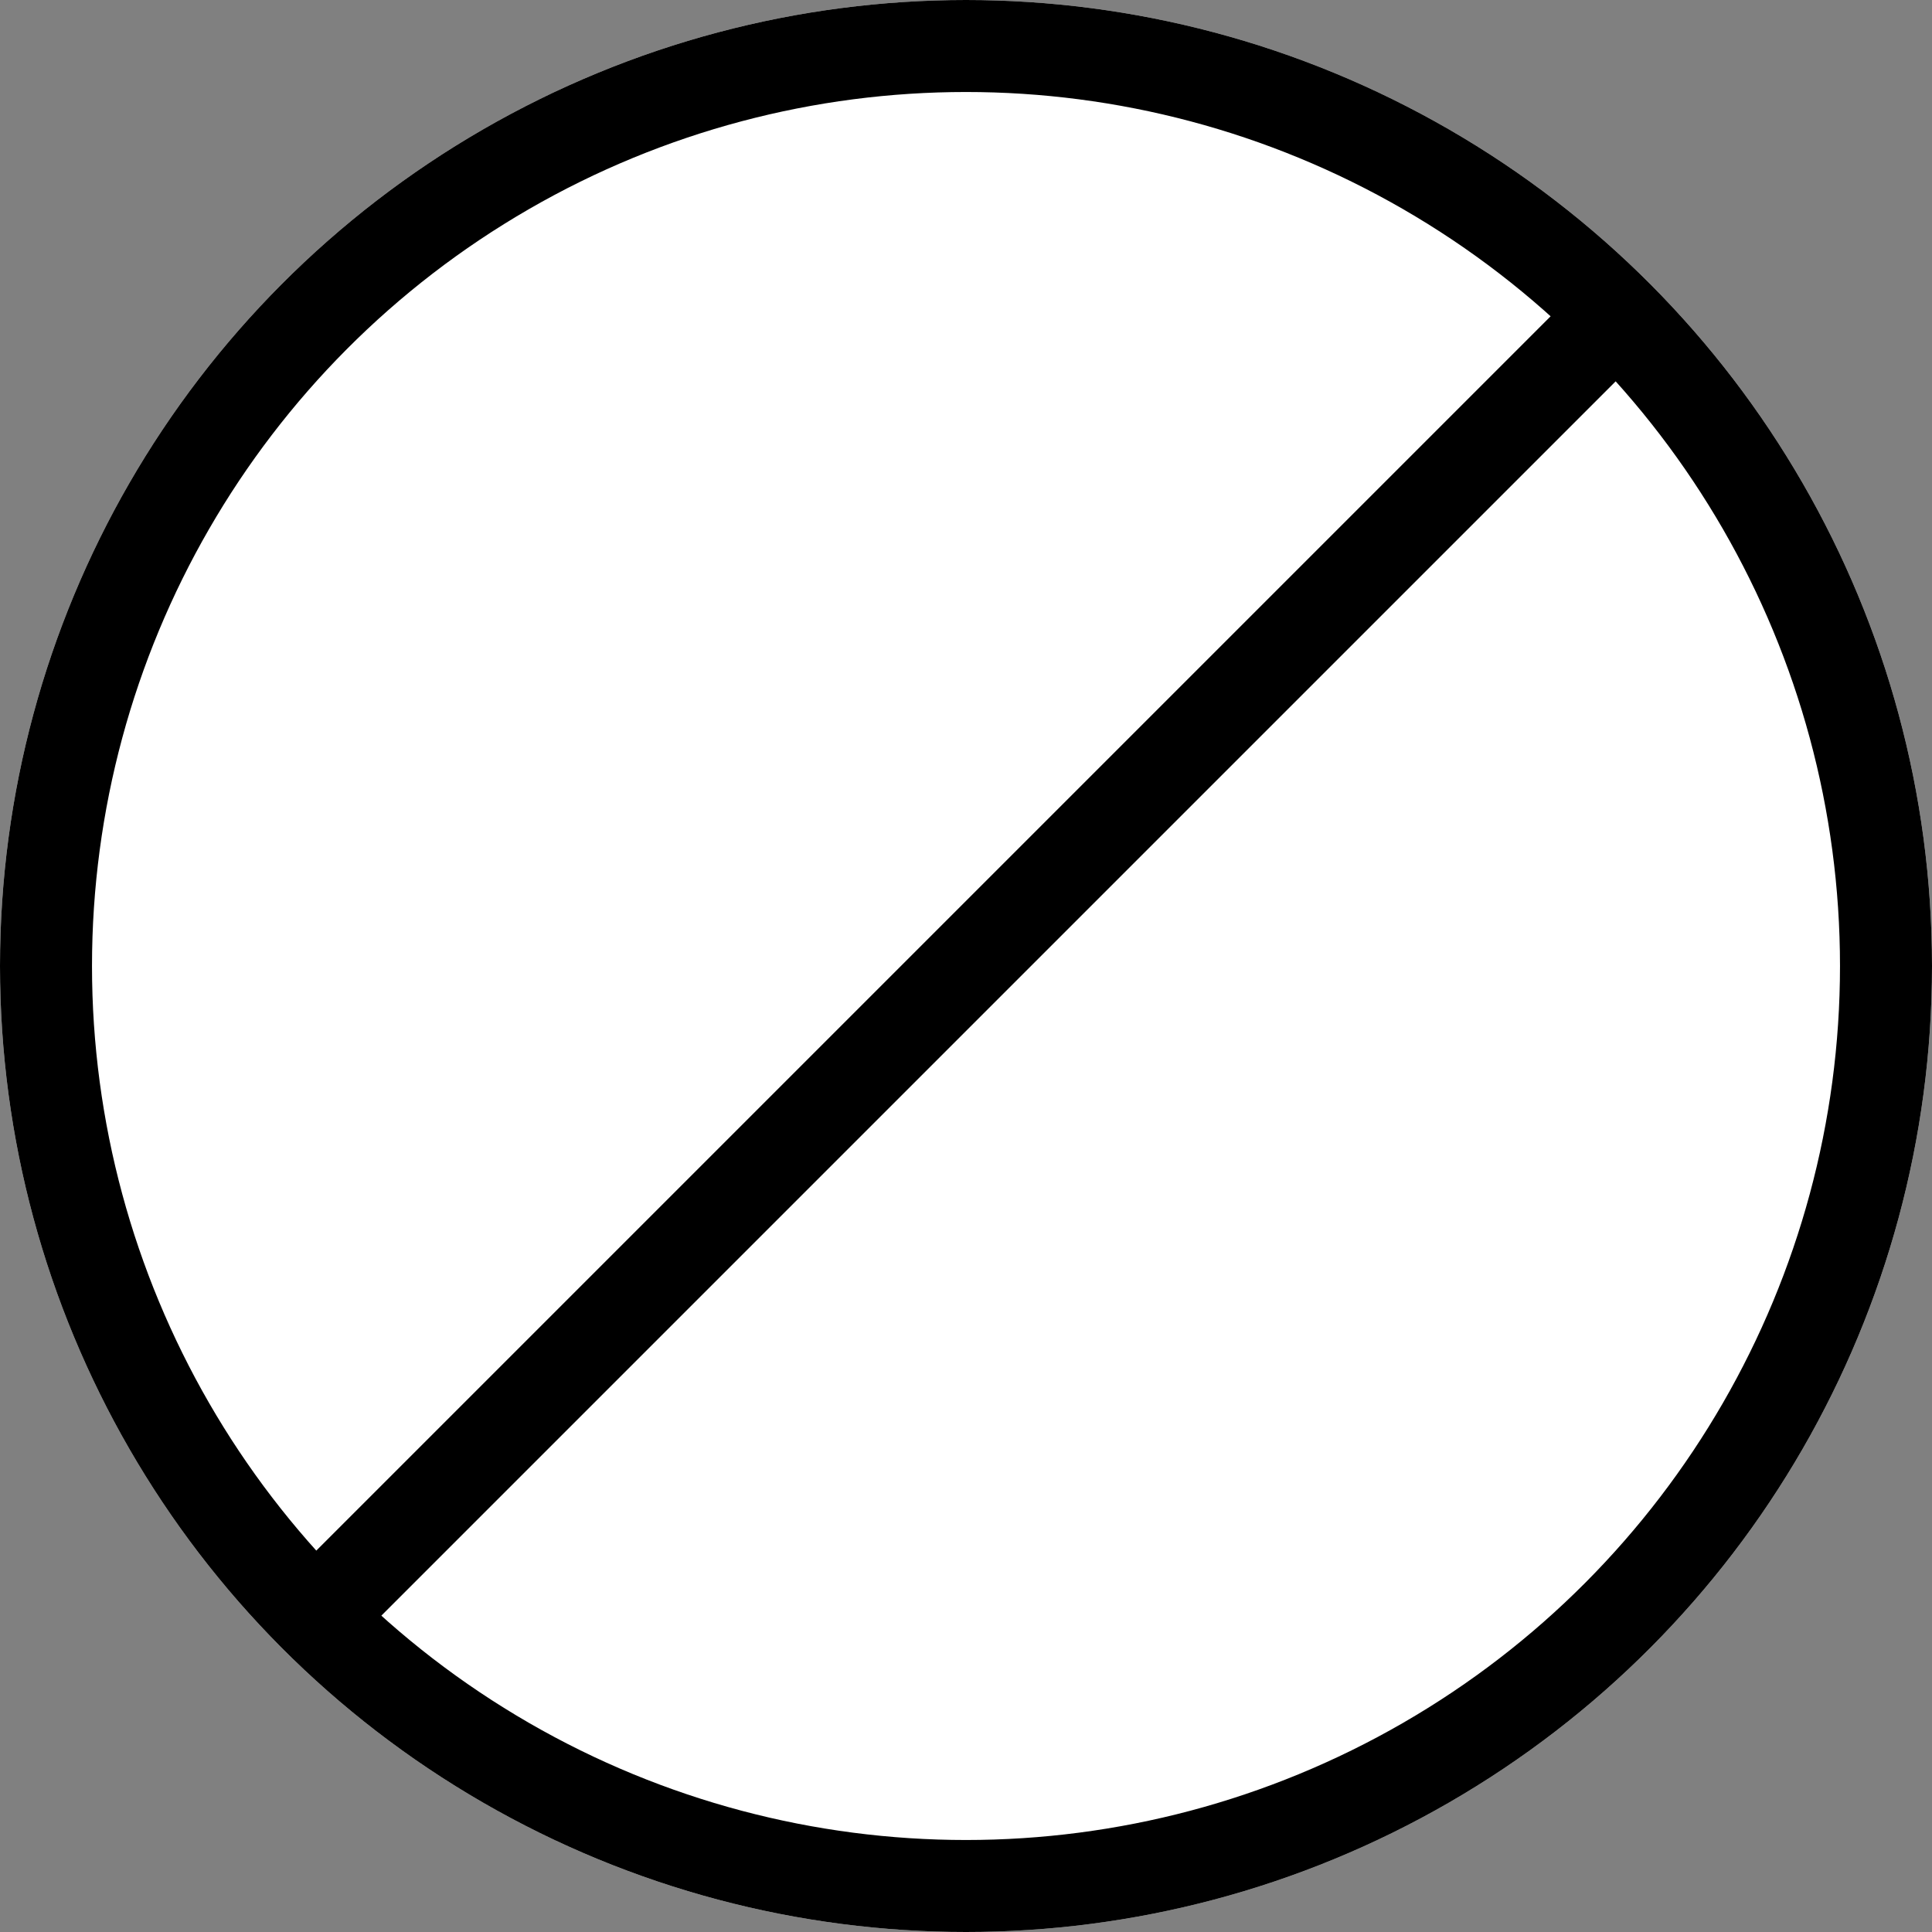
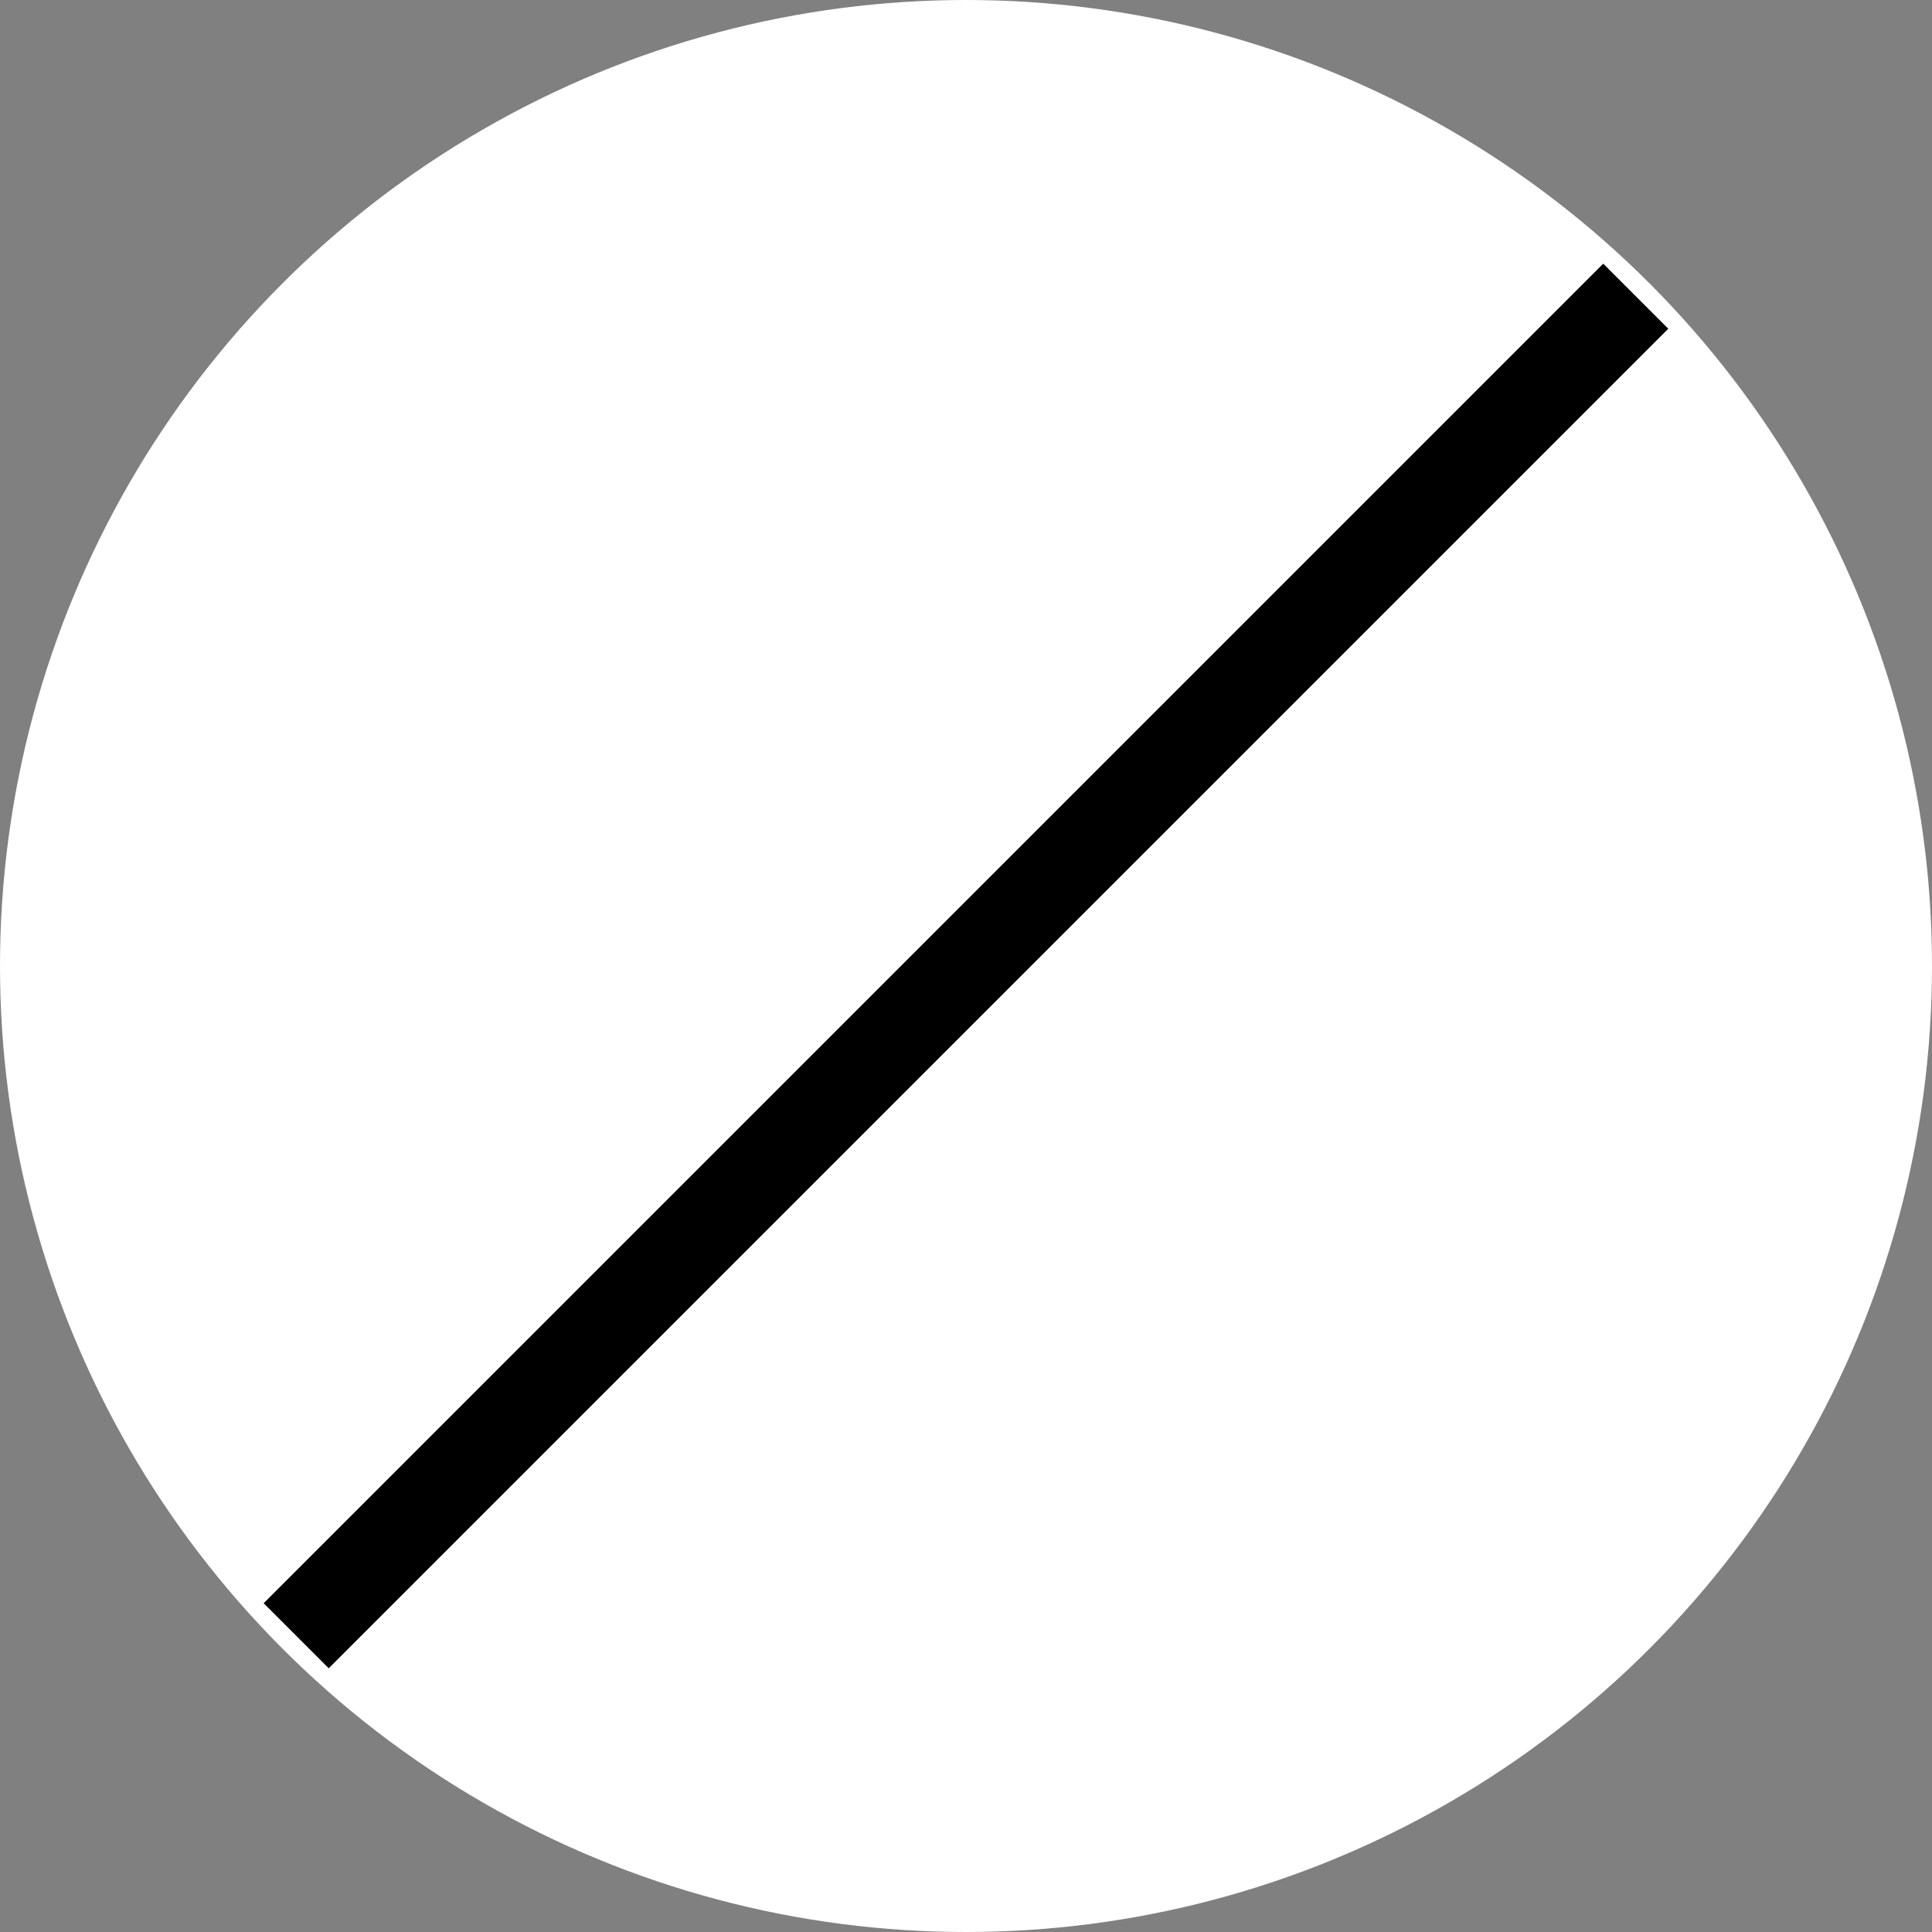
<svg xmlns="http://www.w3.org/2000/svg" width="42" height="42" viewBox="0 0 42 42">
  <rect x="0" y="0" width="42" height="42" fill="#808080" stroke="none" />
  <g id="Group_2824" data-name="Group 2824" transform="translate(-1666 -932)">
    <g id="Ellipse_94" data-name="Ellipse 94" transform="translate(1666 932)" fill="#fff" stroke="#000" stroke-width="2">
      <circle cx="21" cy="21" r="21" stroke="none" />
-       <circle cx="21" cy="21" r="20" fill="none" />
    </g>
    <line id="Line_173" data-name="Line 173" x1="29.121" y2="29.121" transform="translate(1672.439 938.439)" fill="none" stroke="#000" stroke-width="2" />
  </g>
</svg>